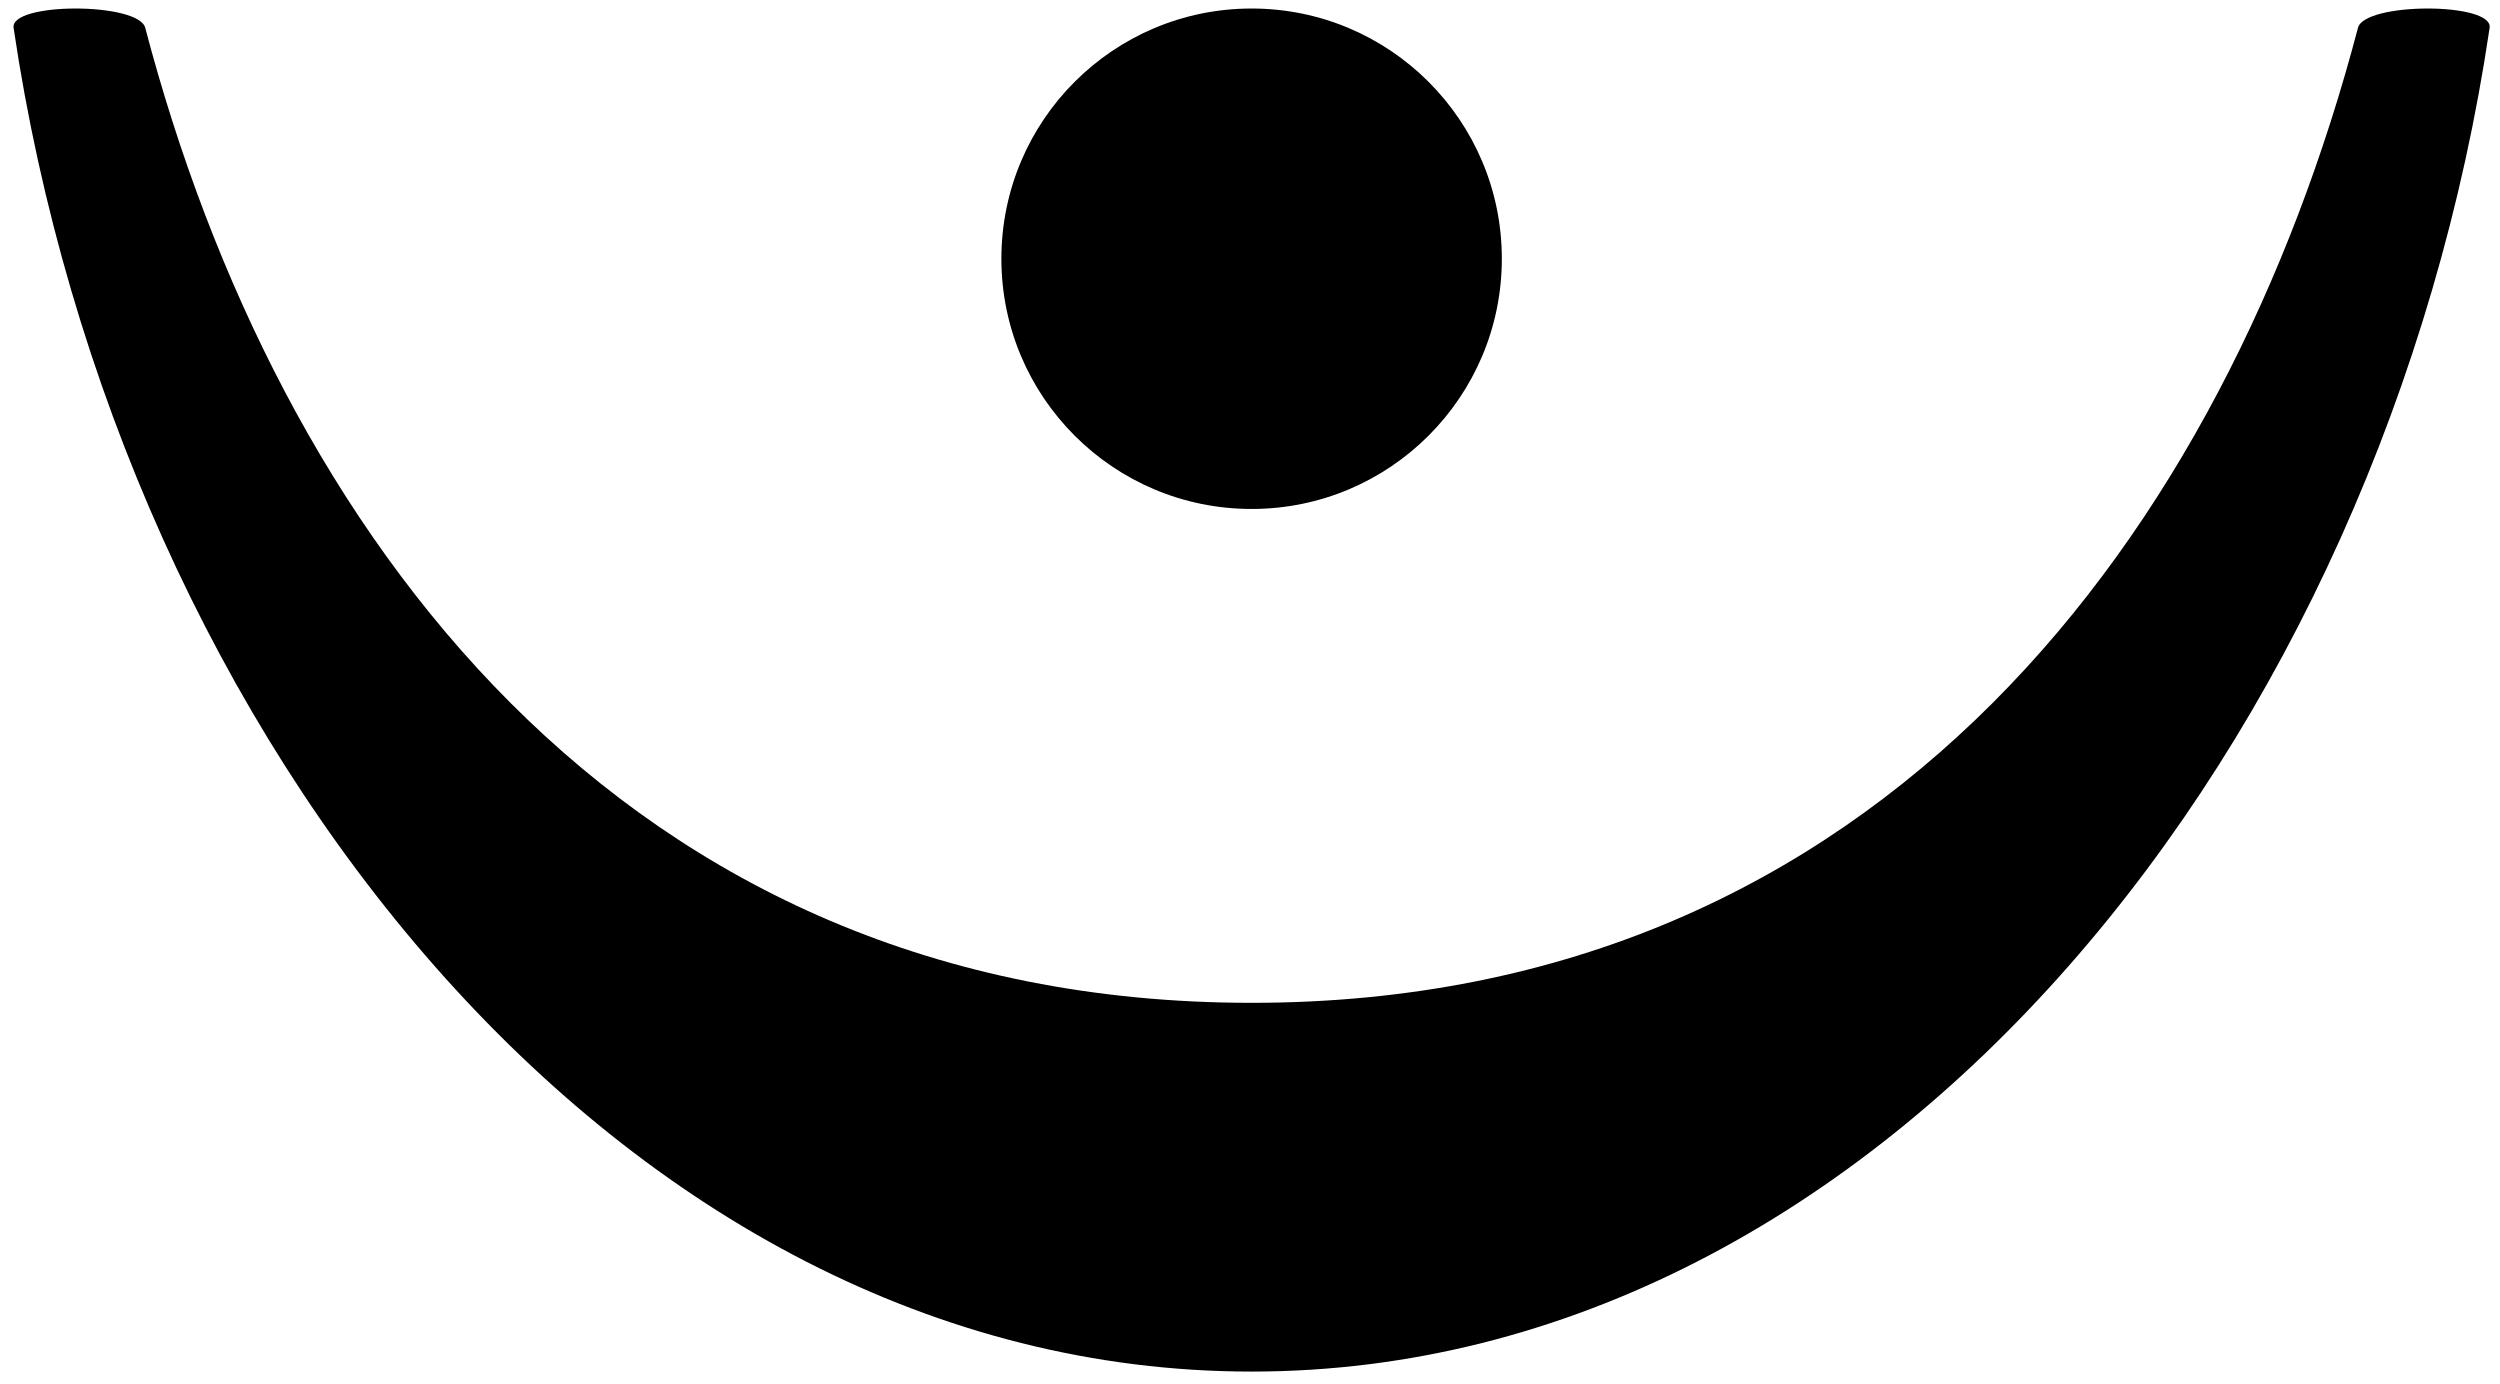
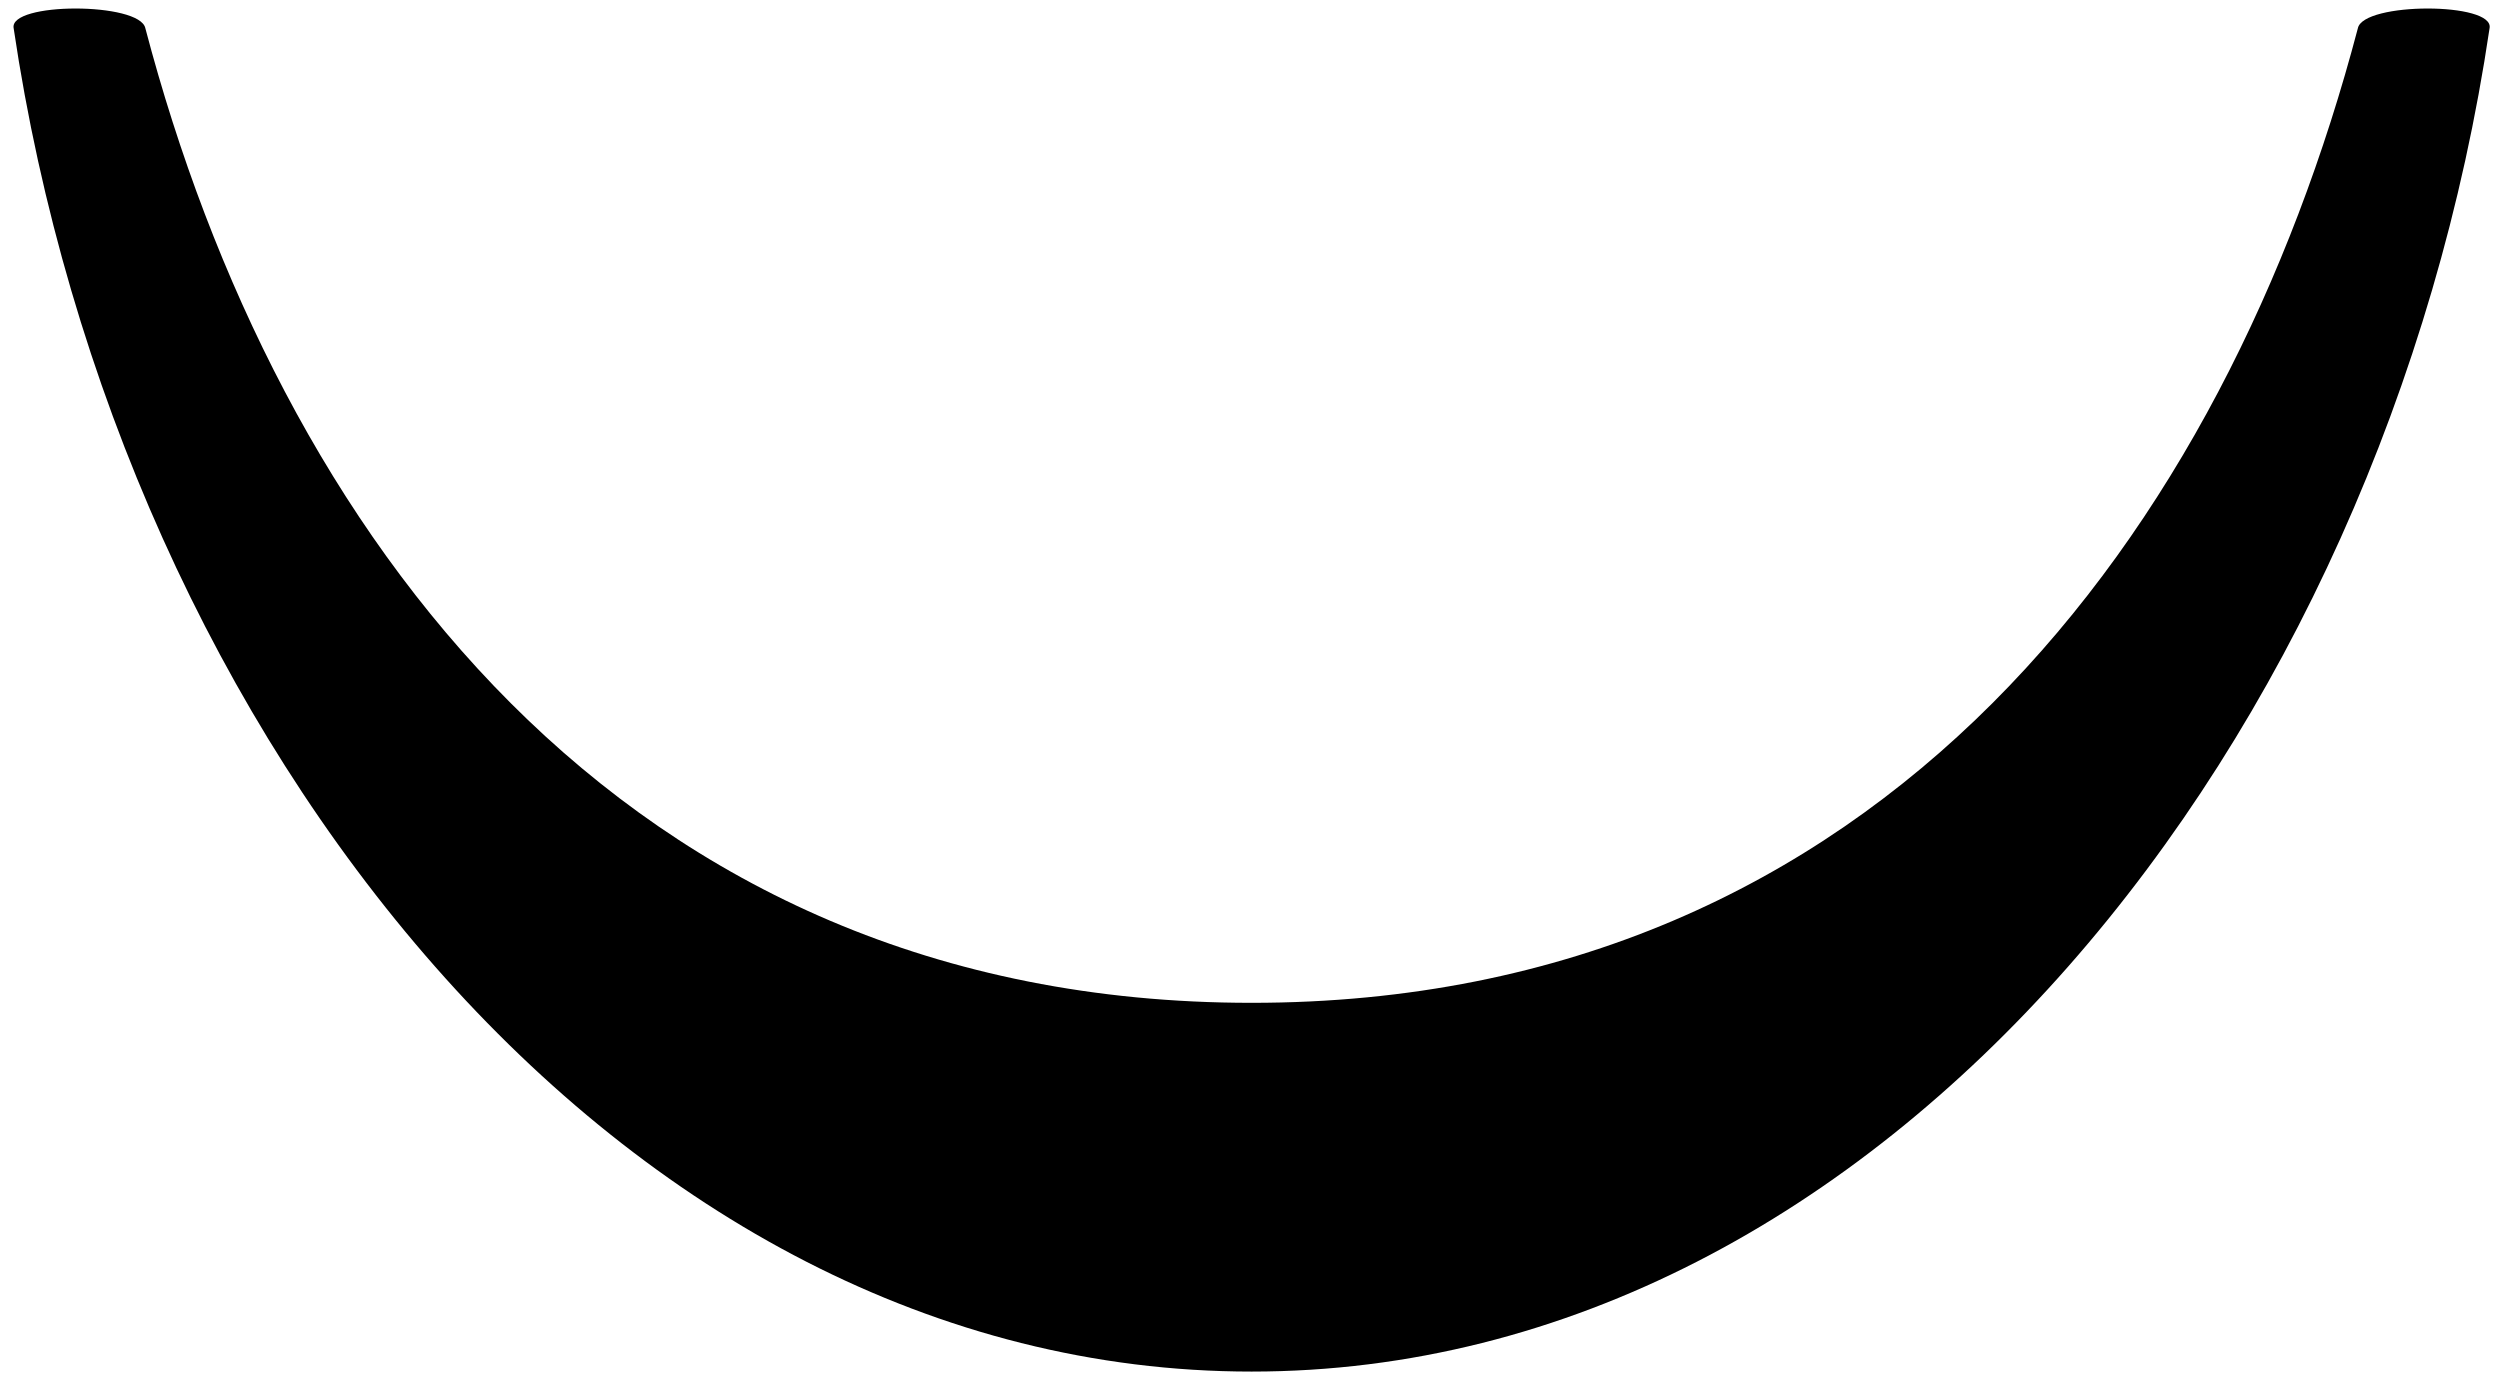
<svg xmlns="http://www.w3.org/2000/svg" version="1.0" width="56" height="31" id="svg2">
  <defs id="defs4" />
  <g transform="matrix(0.118,0,0,-0.118,-1.464,55.782)" id="layer1">
-     <path d="M 290,457.362 C 290,471.169 281.046,482.362 270,482.362 C 258.954,482.362 250,471.169 250,457.362 C 250,443.555 258.954,432.362 270,432.362 C 281.046,432.362 290,443.555 290,457.362 L 290,457.362 z " transform="matrix(2.375,0,0,1.9,-391.25,-445.376)" style="opacity:1;fill:black;fill-opacity:1;fill-rule:evenodd;stroke:none;stroke-width:0.559;stroke-linecap:round;stroke-linejoin:bevel;stroke-miterlimit:4;stroke-dasharray:none;stroke-opacity:1" id="path1884" />
    <path d="M 15,467.362 C 35,332.362 130,212.362 250,212.362 C 370,212.362 465,332.362 485,467.362 C 486,472.362 461,472.362 460,467.362 C 435,372.362 370,282.362 250,282.362 C 130,282.362 65,372.362 40,467.362 C 39,472.362 14,472.362 15,467.362 z " style="fill:black" id="path2772" />
  </g>
</svg>